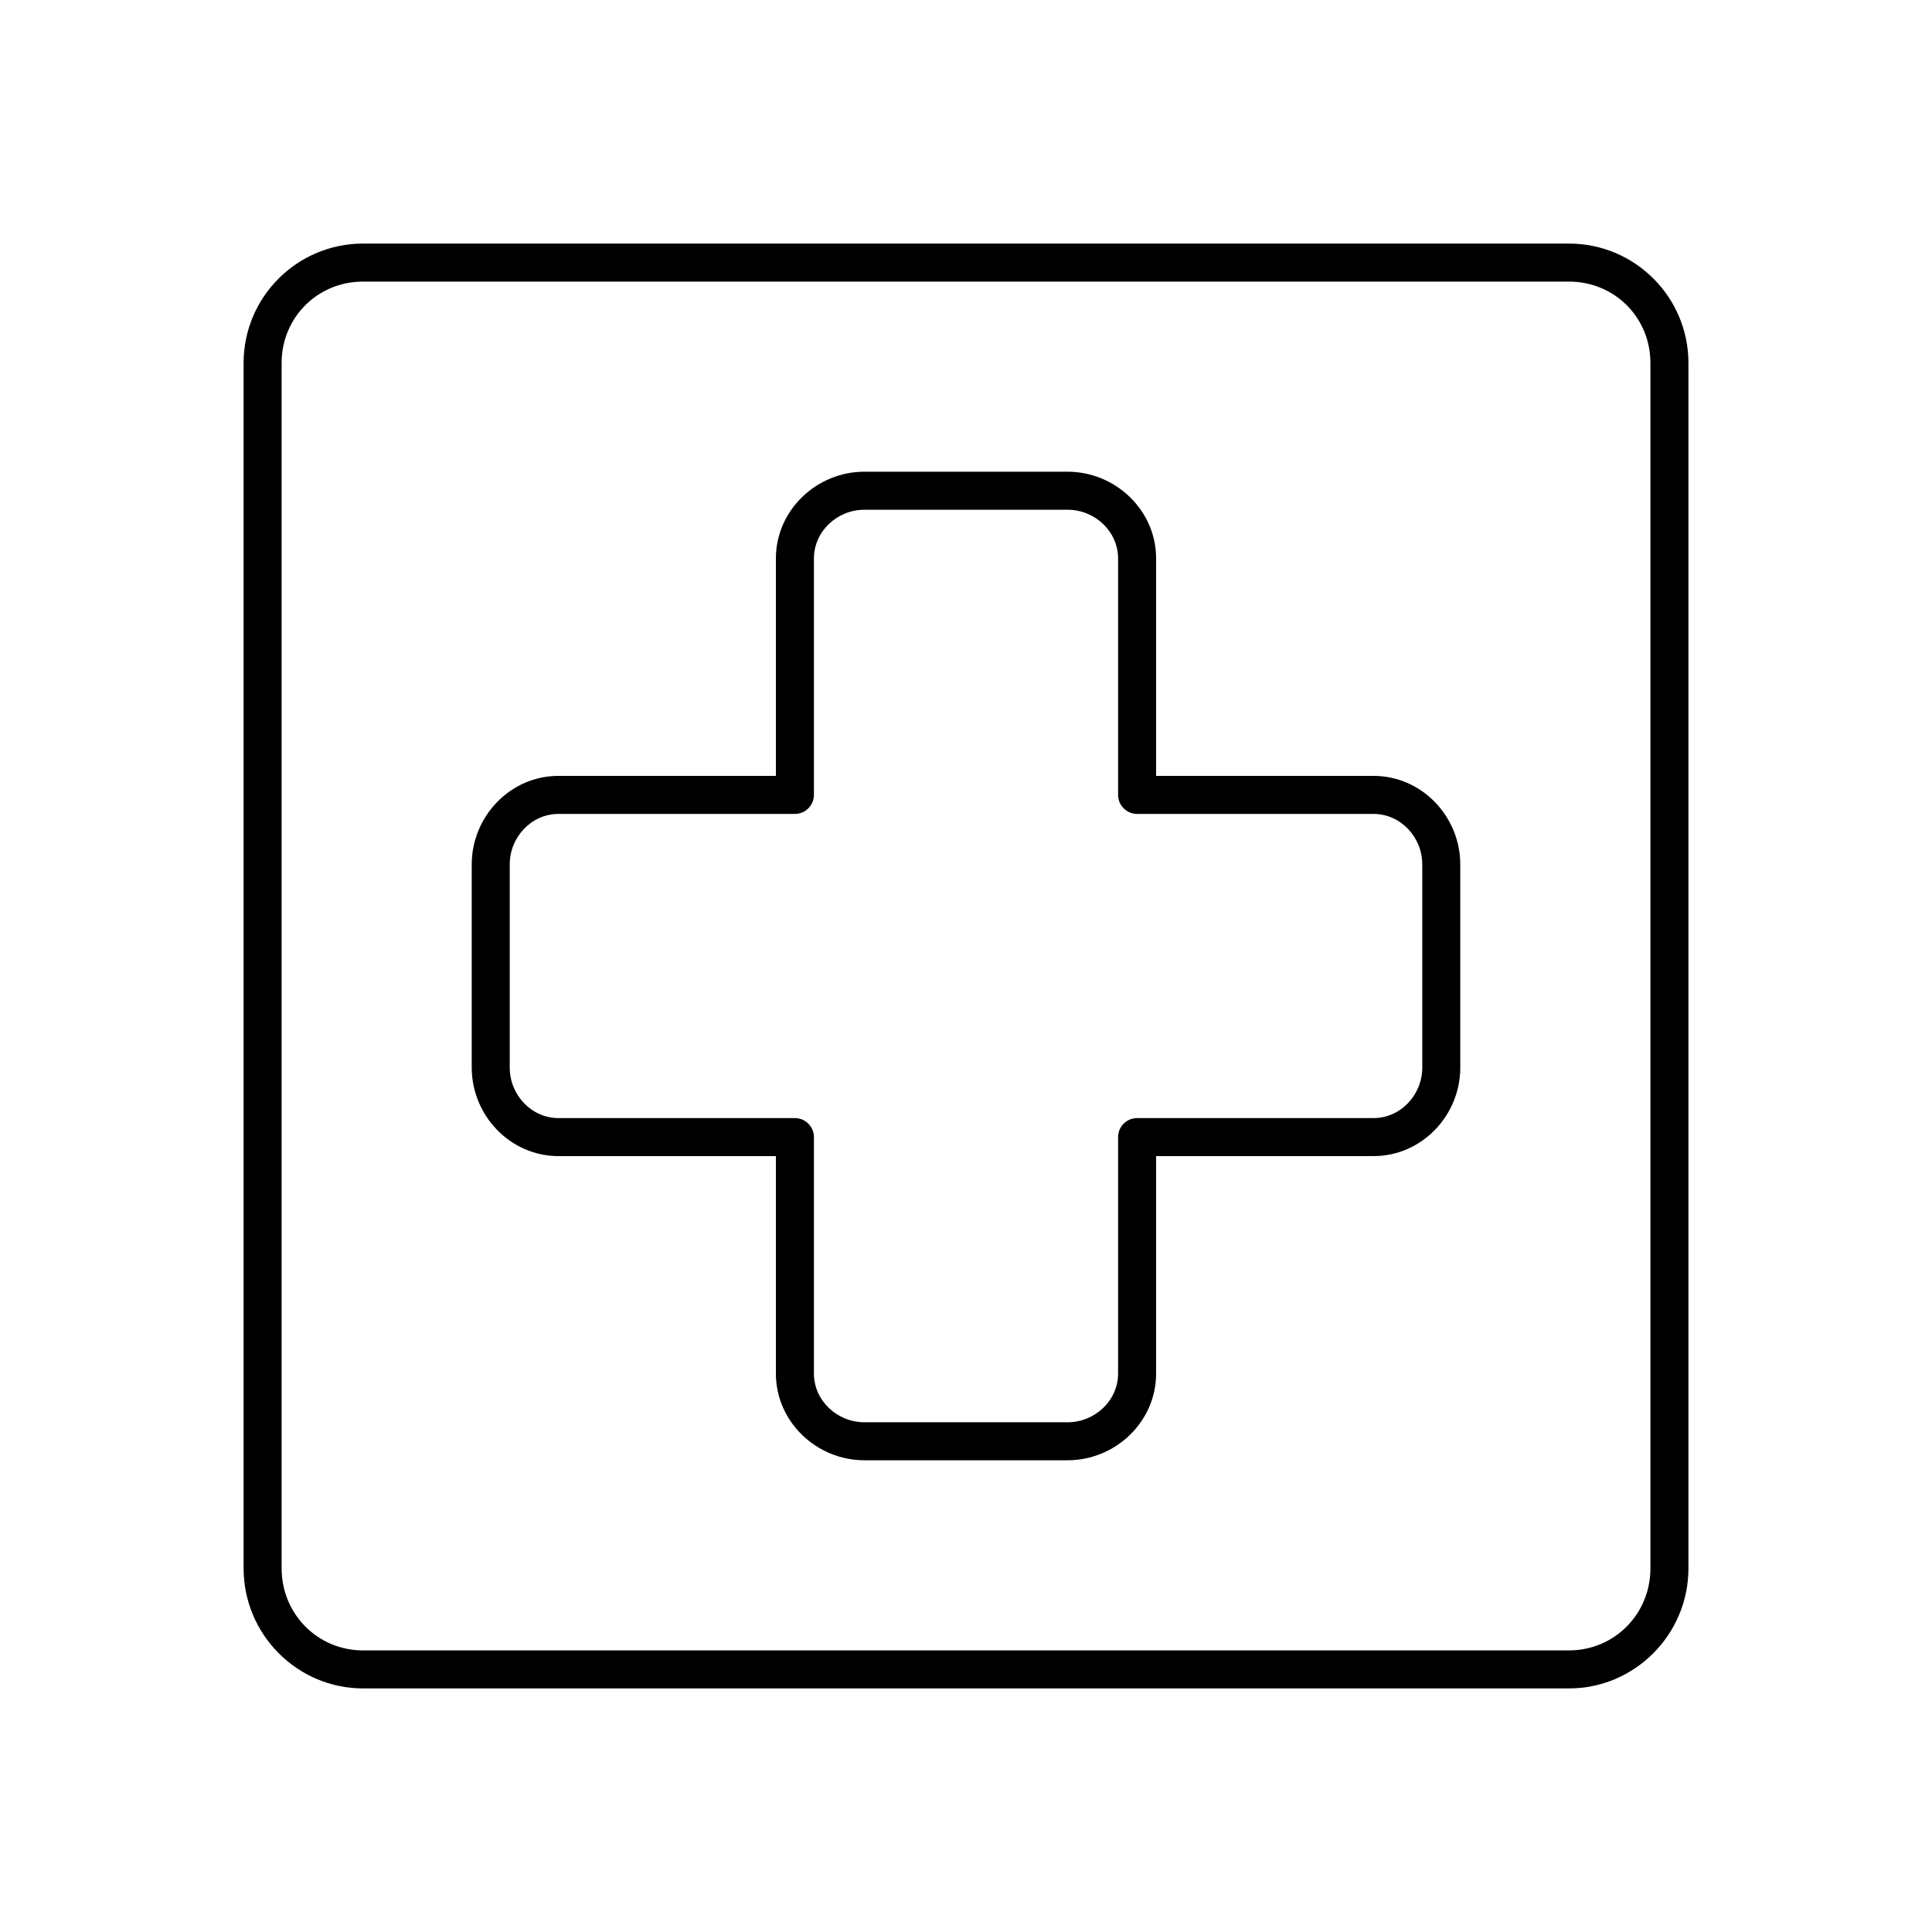
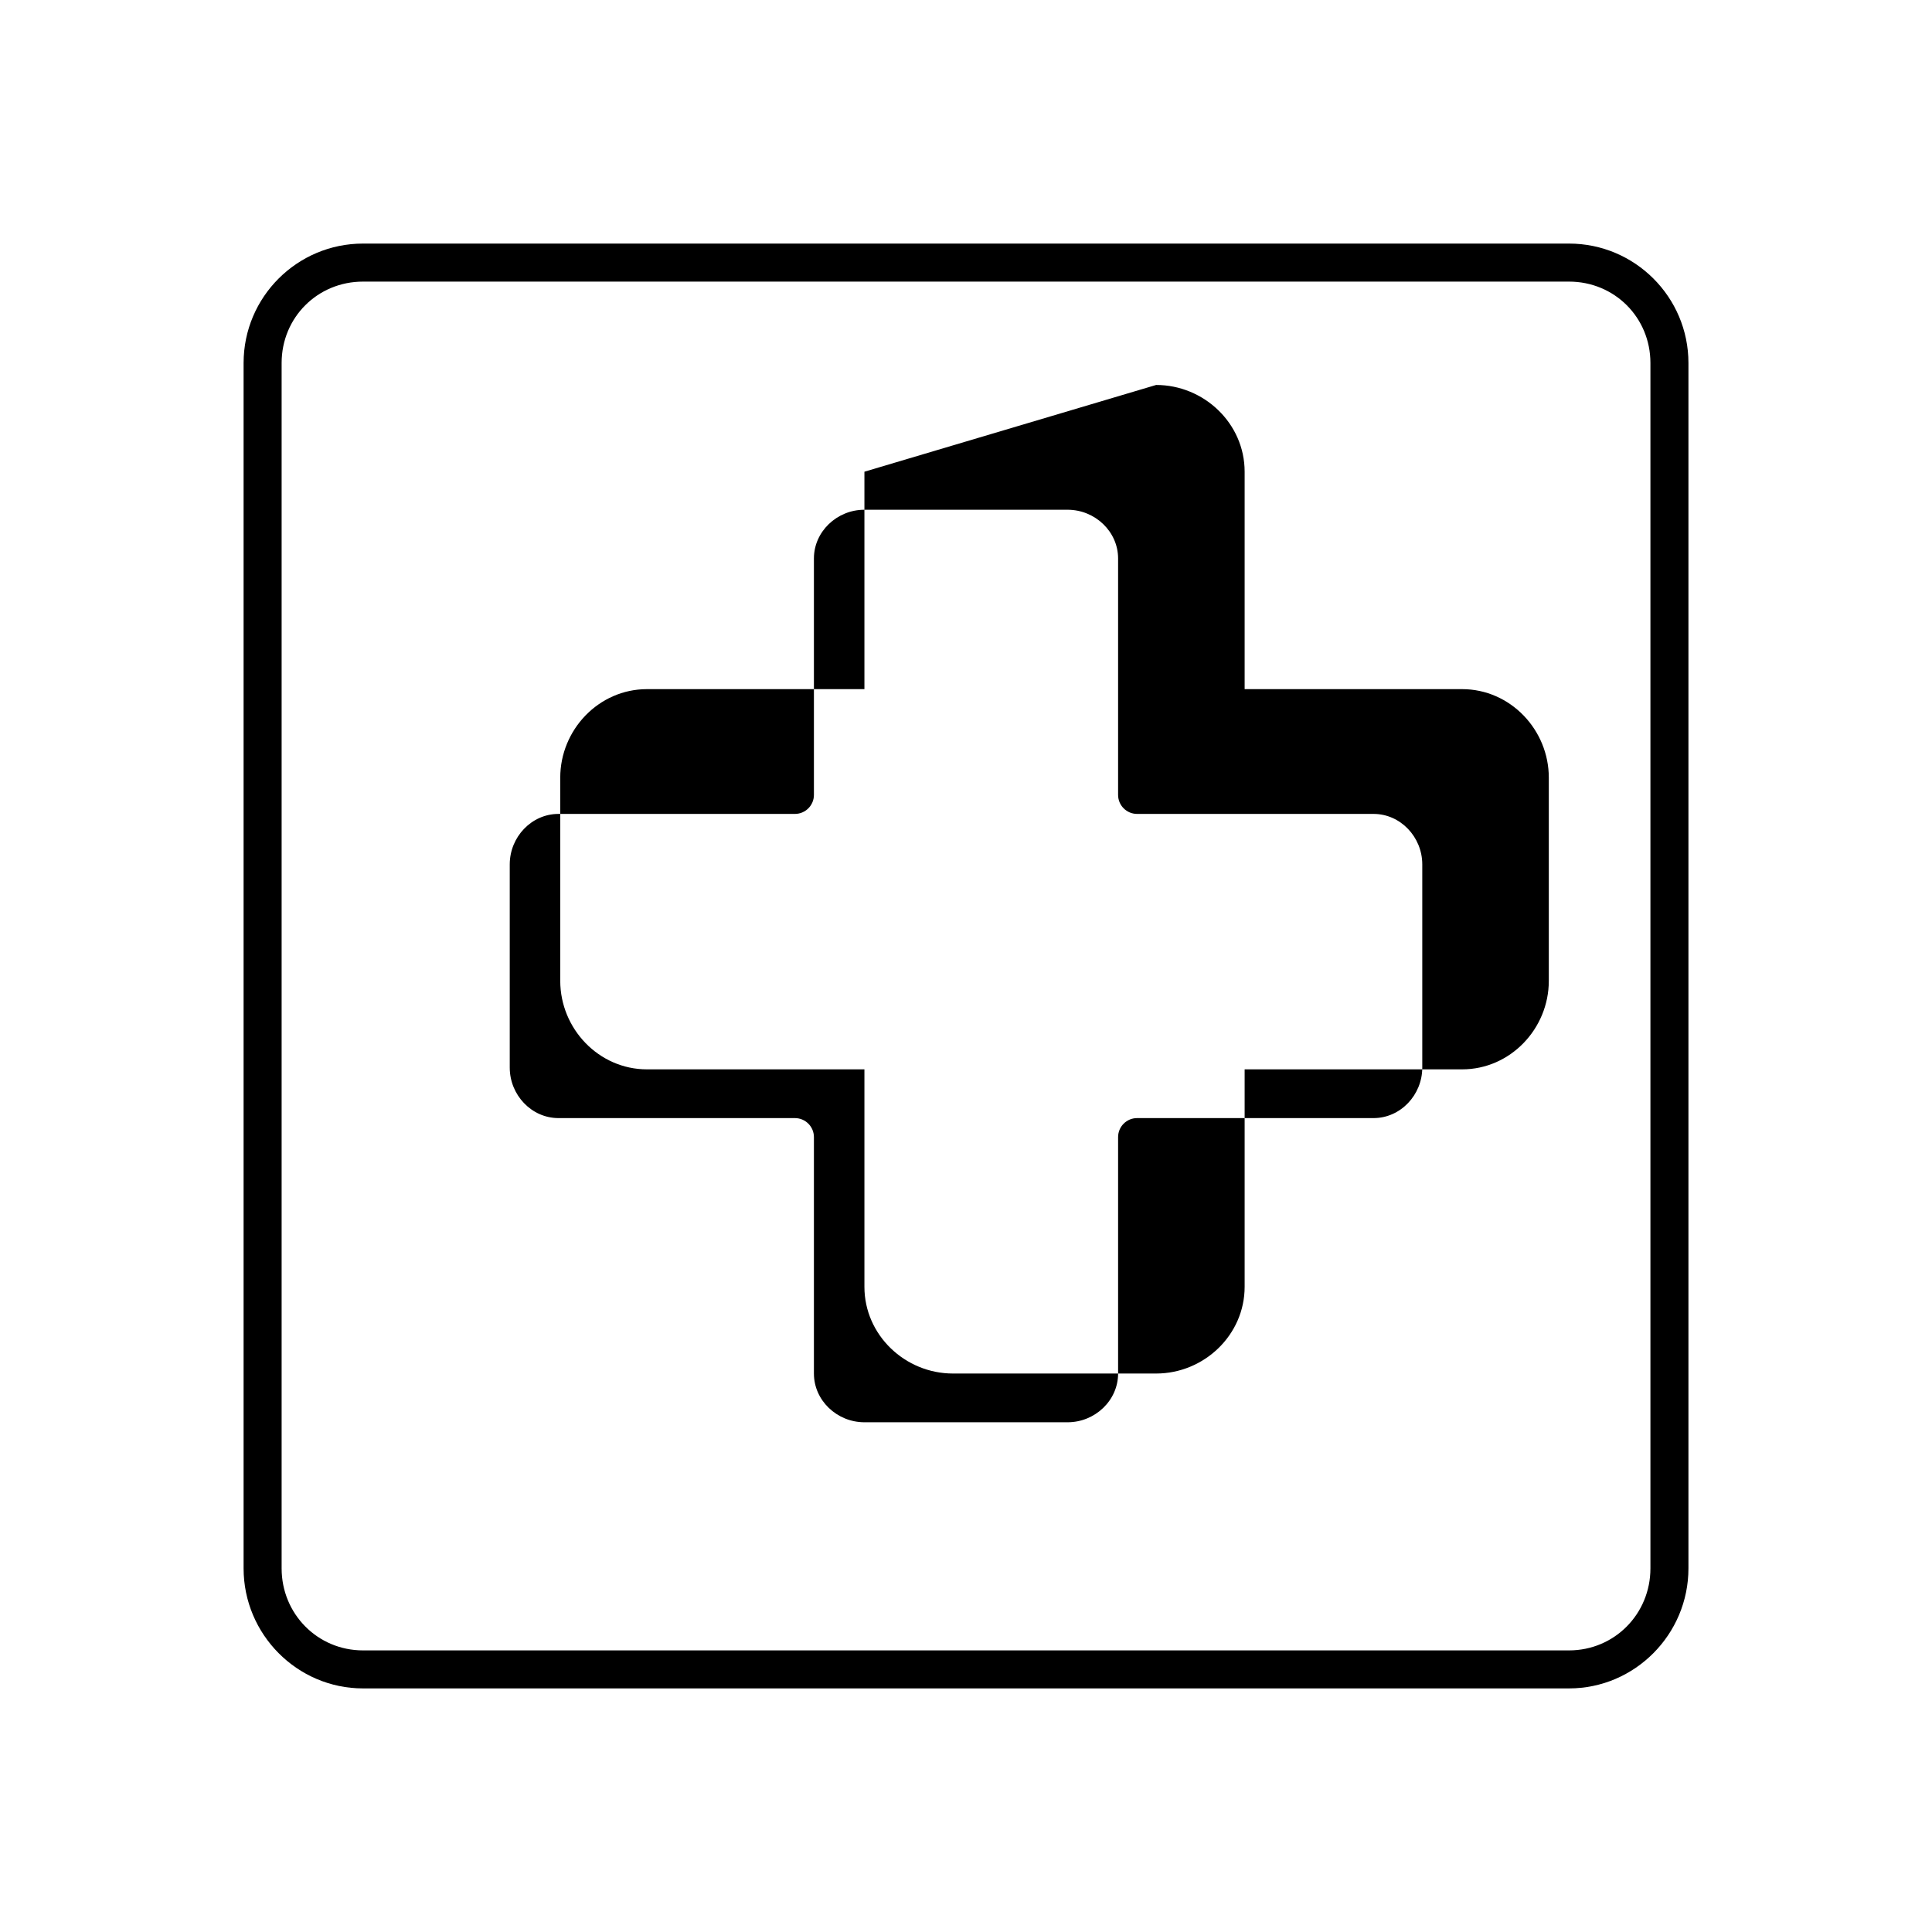
<svg xmlns="http://www.w3.org/2000/svg" fill="#000000" width="800px" height="800px" version="1.1" viewBox="144 144 512 512">
-   <path d="m240.2 208.55c-17.457 0-31.645 14.188-31.645 31.645v319.45c0 17.457 14.188 31.801 31.645 31.801h319.61c17.457 0 31.645-14.344 31.645-31.801v-319.45c0-17.457-14.188-31.645-31.645-31.645zm0 10.078h319.61c12.051 0 21.57 9.52 21.57 21.566v319.45c0 12.047-9.52 21.727-21.57 21.727h-319.61c-12.047 0-21.566-9.68-21.566-21.727v-319.45c0-12.047 9.52-21.566 21.566-21.566zm132.88 50.379c-12.66 0-23.461 10.172-23.461 22.988v57.621h-57.621c-12.816 0-22.988 10.801-22.988 23.461v53.844c0 12.656 10.172 23.457 22.988 23.457h57.621v57.625c0 12.816 10.801 22.984 23.461 22.984h53.844c12.656 0 23.457-10.168 23.457-22.984v-57.625h57.625c12.816 0 22.984-10.801 22.984-23.457v-53.844c0-12.66-10.168-23.461-22.984-23.461h-57.625v-57.621c0-12.816-10.801-22.988-23.457-22.988zm0 10.078h53.844c7.277 0 13.383 5.789 13.383 12.91v62.66c0 2.781 2.254 5.039 5.035 5.039h62.664c7.117 0 12.91 6.102 12.91 13.383v53.844c0 7.277-5.793 13.383-12.91 13.383h-62.664c-2.781 0-5.035 2.254-5.035 5.035v62.664c0 7.117-6.106 12.91-13.383 12.91h-53.844c-7.281 0-13.383-5.793-13.383-12.91v-62.664c0-2.781-2.258-5.035-5.039-5.035h-62.66c-7.121 0-12.91-6.106-12.91-13.383v-53.844c0-7.281 5.789-13.383 12.91-13.383h62.66c2.781 0 5.039-2.258 5.039-5.039v-62.66c0-7.121 6.102-12.91 13.383-12.91z" />
+   <path d="m240.2 208.55c-17.457 0-31.645 14.188-31.645 31.645v319.45c0 17.457 14.188 31.801 31.645 31.801h319.61c17.457 0 31.645-14.344 31.645-31.801v-319.45c0-17.457-14.188-31.645-31.645-31.645zm0 10.078h319.61c12.051 0 21.57 9.52 21.57 21.566v319.45c0 12.047-9.52 21.727-21.57 21.727h-319.61c-12.047 0-21.566-9.68-21.566-21.727v-319.45c0-12.047 9.52-21.566 21.566-21.566zm132.88 50.379v57.621h-57.621c-12.816 0-22.988 10.801-22.988 23.461v53.844c0 12.656 10.172 23.457 22.988 23.457h57.621v57.625c0 12.816 10.801 22.984 23.461 22.984h53.844c12.656 0 23.457-10.168 23.457-22.984v-57.625h57.625c12.816 0 22.984-10.801 22.984-23.457v-53.844c0-12.66-10.168-23.461-22.984-23.461h-57.625v-57.621c0-12.816-10.801-22.988-23.457-22.988zm0 10.078h53.844c7.277 0 13.383 5.789 13.383 12.91v62.66c0 2.781 2.254 5.039 5.035 5.039h62.664c7.117 0 12.91 6.102 12.91 13.383v53.844c0 7.277-5.793 13.383-12.91 13.383h-62.664c-2.781 0-5.035 2.254-5.035 5.035v62.664c0 7.117-6.106 12.91-13.383 12.91h-53.844c-7.281 0-13.383-5.793-13.383-12.91v-62.664c0-2.781-2.258-5.035-5.039-5.035h-62.66c-7.121 0-12.91-6.106-12.91-13.383v-53.844c0-7.281 5.789-13.383 12.91-13.383h62.66c2.781 0 5.039-2.258 5.039-5.039v-62.66c0-7.121 6.102-12.91 13.383-12.91z" />
</svg>